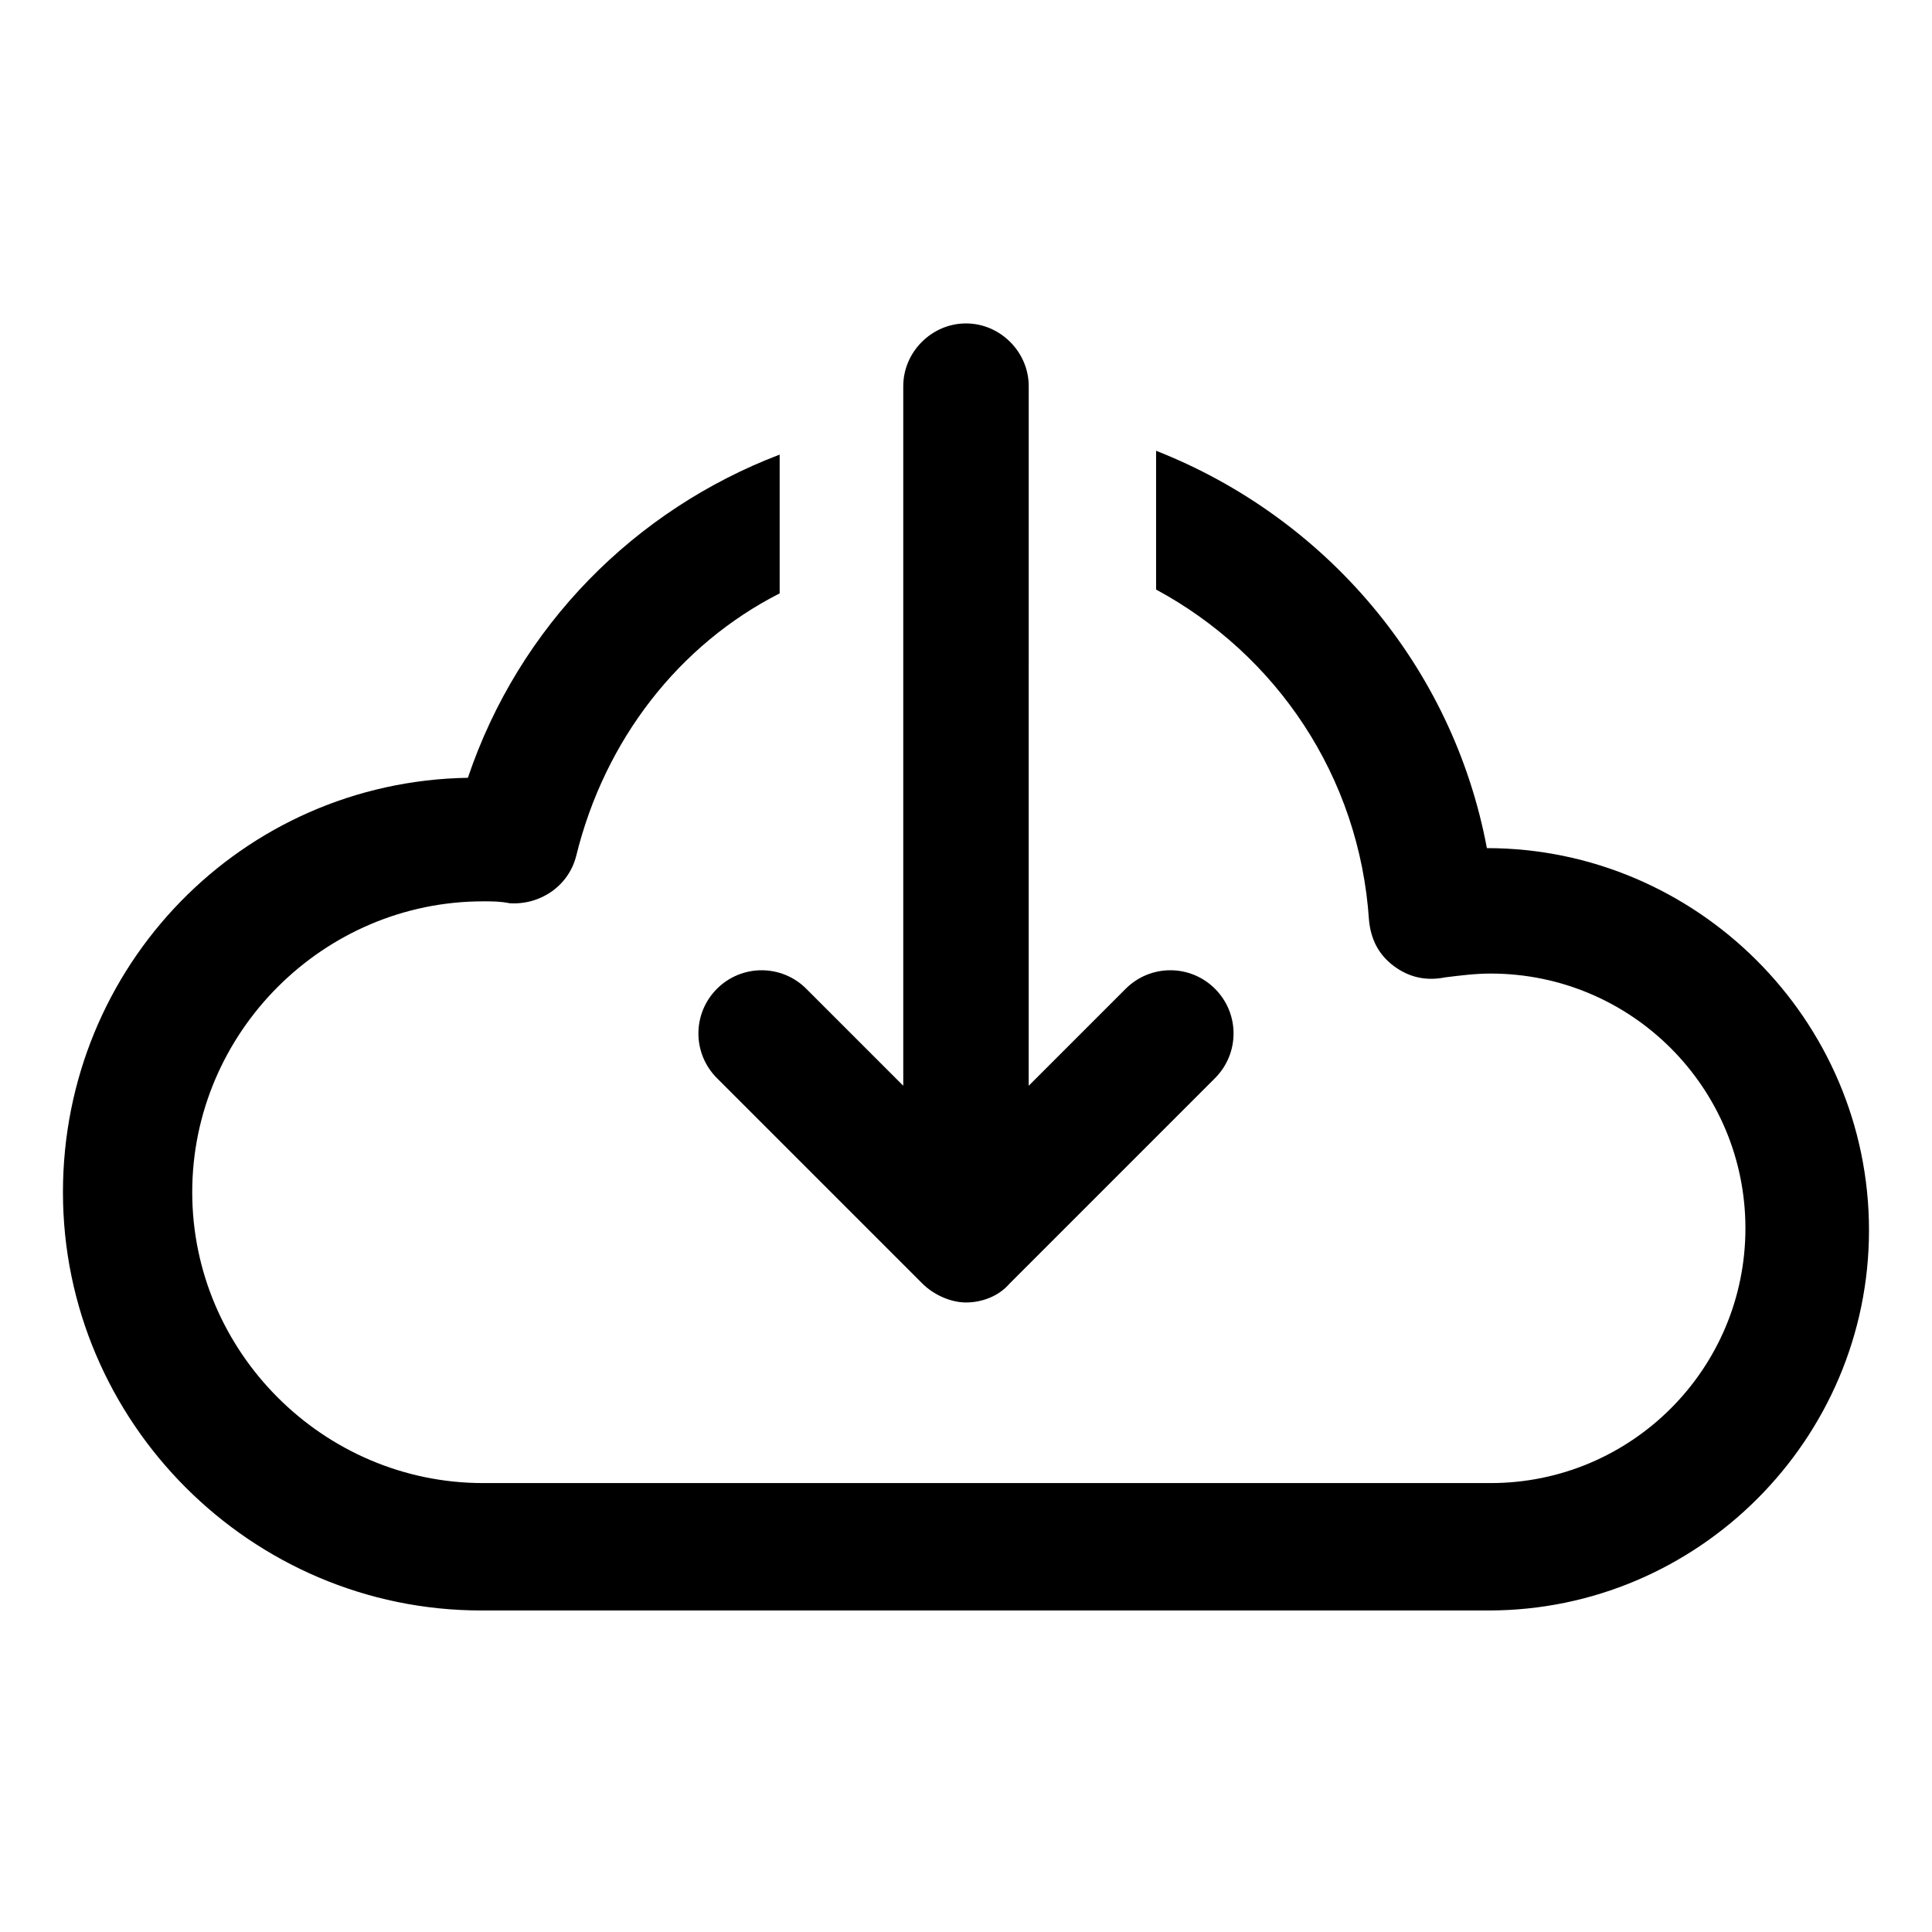
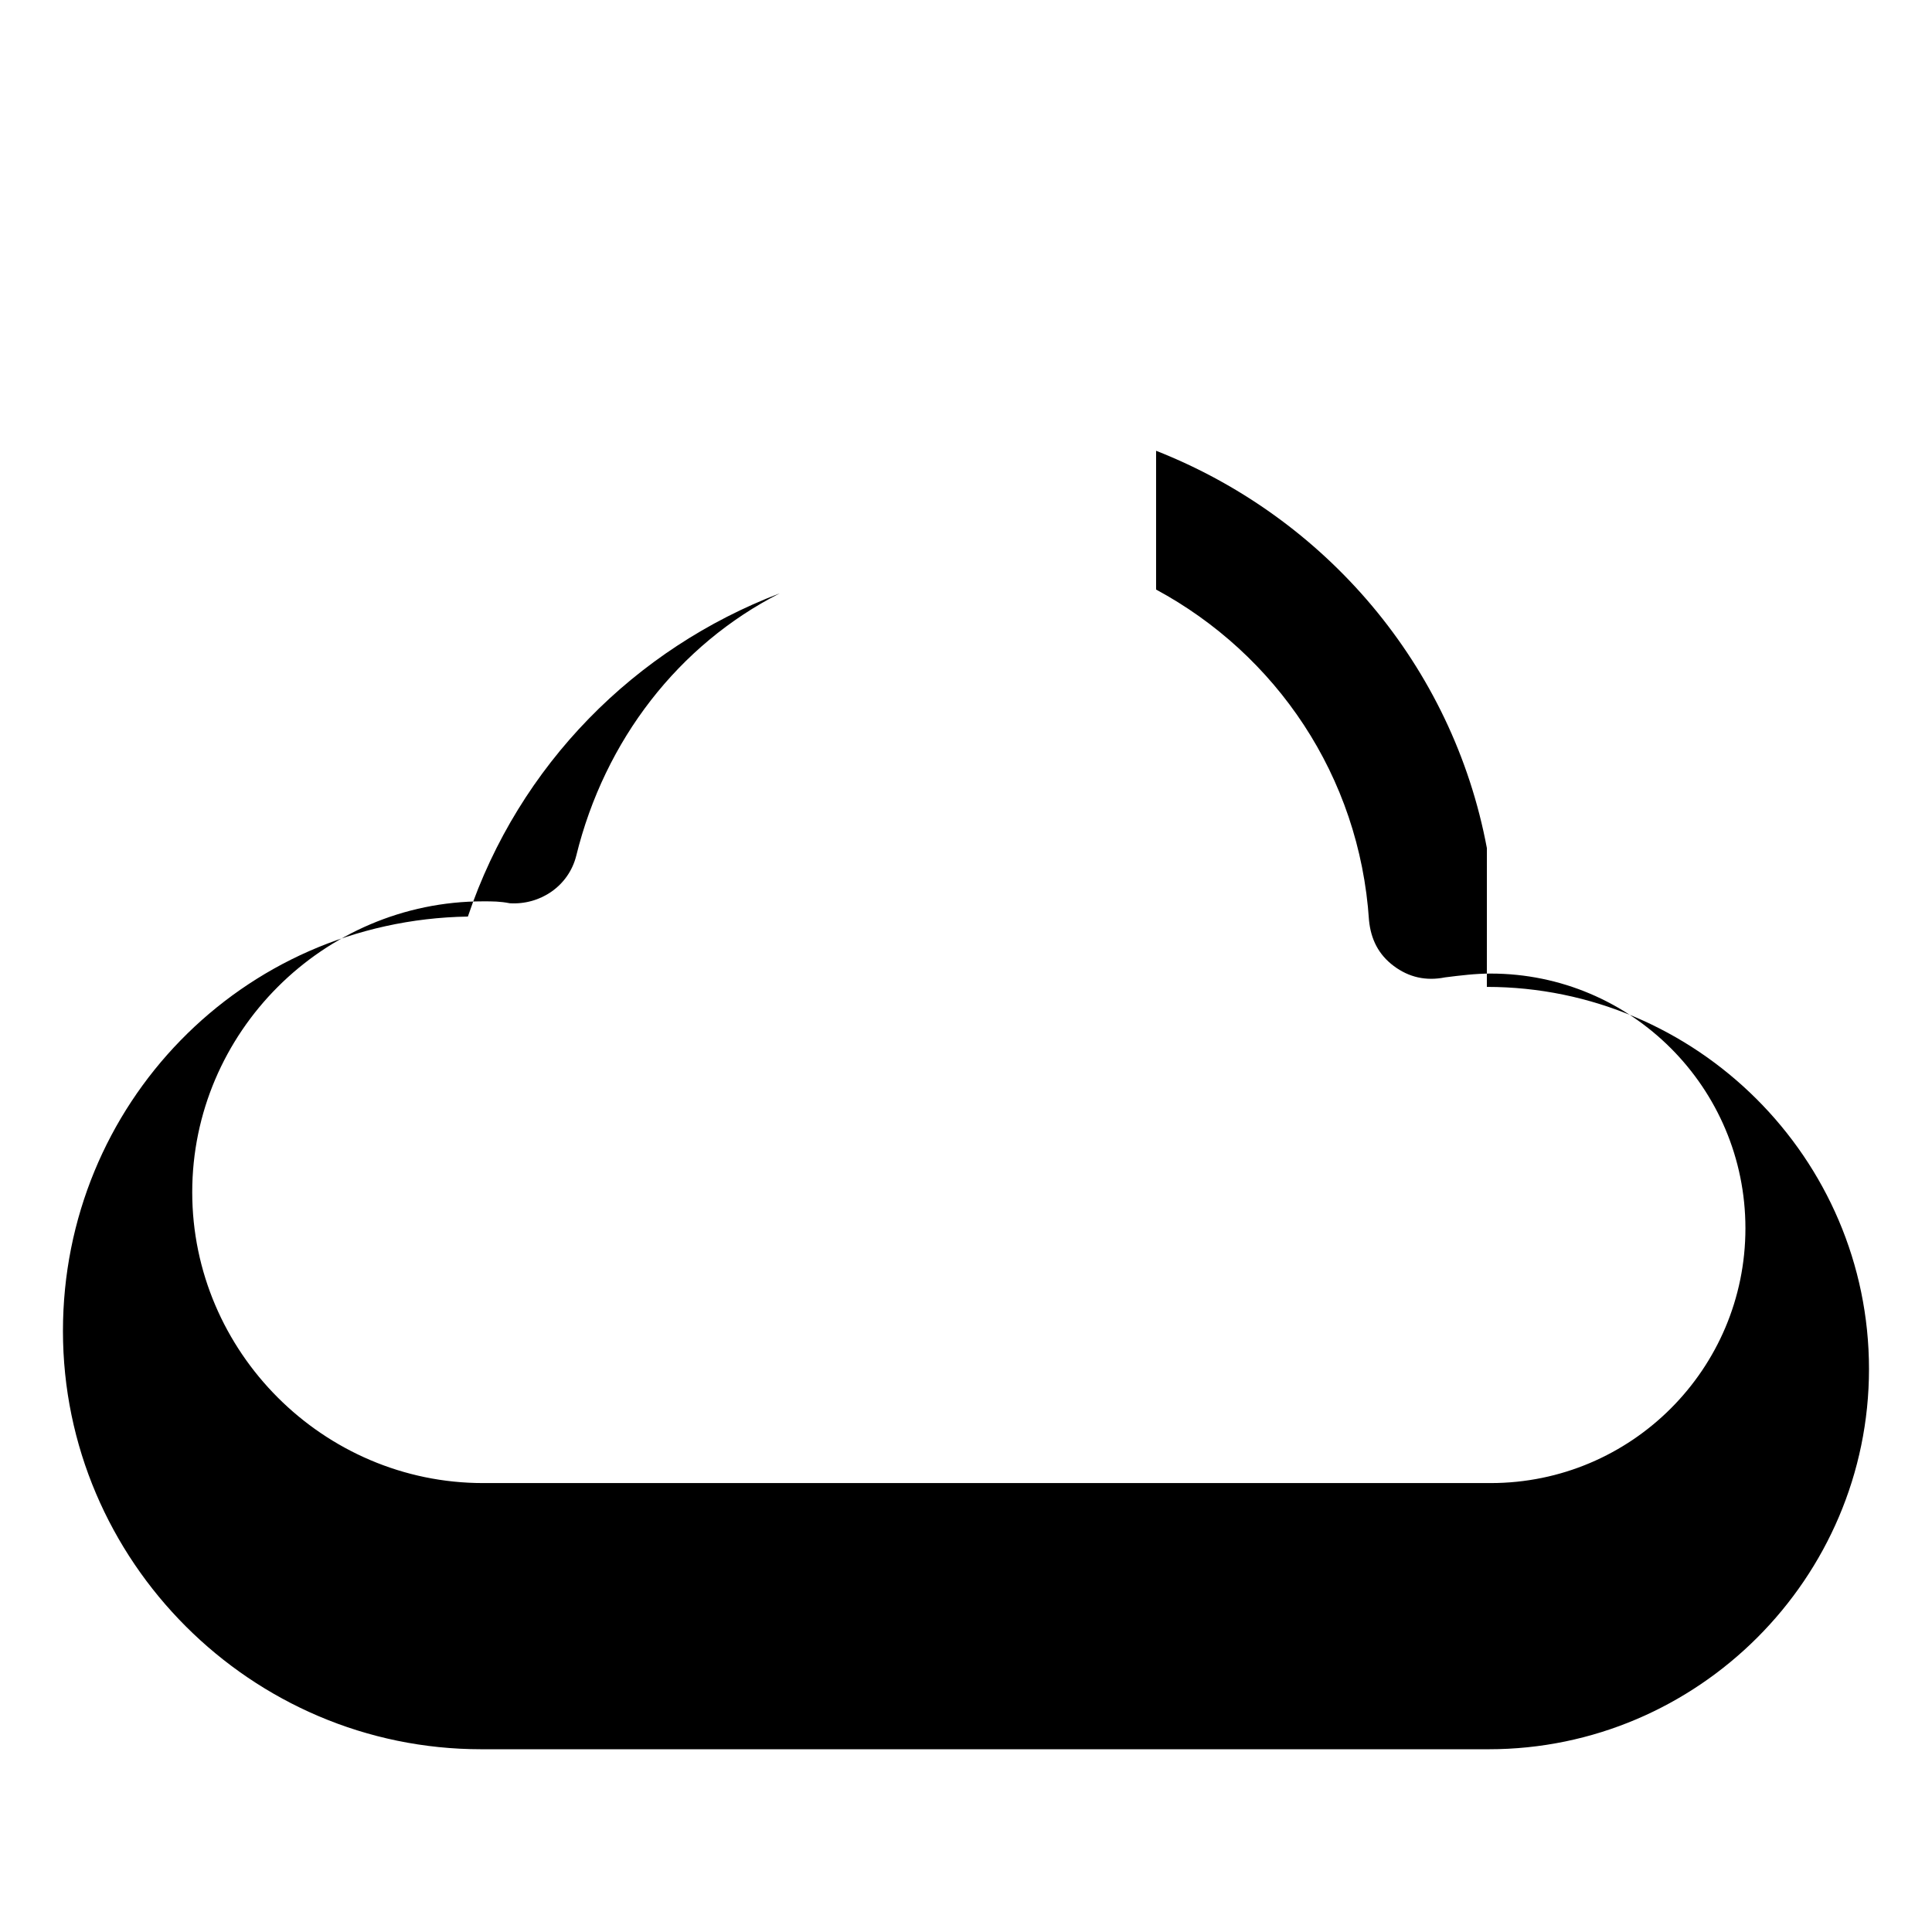
<svg xmlns="http://www.w3.org/2000/svg" fill="#000000" width="800px" height="800px" version="1.1" viewBox="144 144 512 512">
  <g>
-     <path d="m538.04 368.76c-9.07-48.367-42.824-87.664-87.664-105.3v36.777c31.738 17.129 53.906 49.375 56.426 87.664 0.504 5.039 2.519 9.07 6.551 12.09 4.031 3.023 8.566 4.031 13.602 3.023 4.031-0.504 8.062-1.008 12.09-1.008 37.281 0 67.512 30.23 67.512 67.512s-30.23 67.512-67.512 67.512h-267.02c-42.32 0-77.082-34.762-77.082-77.082s34.762-77.082 77.082-77.082c2.519 0 4.535 0 7.055 0.504 8.062 0.504 15.617-4.535 17.633-12.594 7.559-30.73 27.207-55.922 53.906-69.527v-36.777c-38.289 14.609-69.023 45.344-82.625 85.648-59.949 1.004-107.31 49.875-107.31 109.83 0 60.961 49.879 110.84 110.84 110.84h267.02c55.418 0 100.76-45.344 100.76-100.76 0-55.926-45.848-101.27-101.27-101.27z" />
-     <path d="m334 406.04c-6.551 6.551-6.551 17.129 0 23.68l54.41 54.41c3.023 3.023 7.559 5.039 11.586 5.039 4.031 0 8.566-1.512 11.586-5.039l54.41-54.41c6.551-6.551 6.551-17.129 0-23.68-6.551-6.551-17.129-6.551-23.68 0l-25.695 25.695 0.008-185.4c0-9.07-7.559-16.625-16.625-16.625-9.07 0-16.625 7.559-16.625 16.625v185.4l-25.695-25.695c-6.551-6.547-17.129-6.547-23.68 0z" />
+     <path d="m538.04 368.76c-9.07-48.367-42.824-87.664-87.664-105.3v36.777c31.738 17.129 53.906 49.375 56.426 87.664 0.504 5.039 2.519 9.07 6.551 12.09 4.031 3.023 8.566 4.031 13.602 3.023 4.031-0.504 8.062-1.008 12.09-1.008 37.281 0 67.512 30.23 67.512 67.512s-30.23 67.512-67.512 67.512h-267.02c-42.32 0-77.082-34.762-77.082-77.082s34.762-77.082 77.082-77.082c2.519 0 4.535 0 7.055 0.504 8.062 0.504 15.617-4.535 17.633-12.594 7.559-30.73 27.207-55.922 53.906-69.527c-38.289 14.609-69.023 45.344-82.625 85.648-59.949 1.004-107.31 49.875-107.31 109.83 0 60.961 49.879 110.84 110.84 110.84h267.02c55.418 0 100.76-45.344 100.76-100.76 0-55.926-45.848-101.27-101.27-101.27z" />
  </g>
</svg>